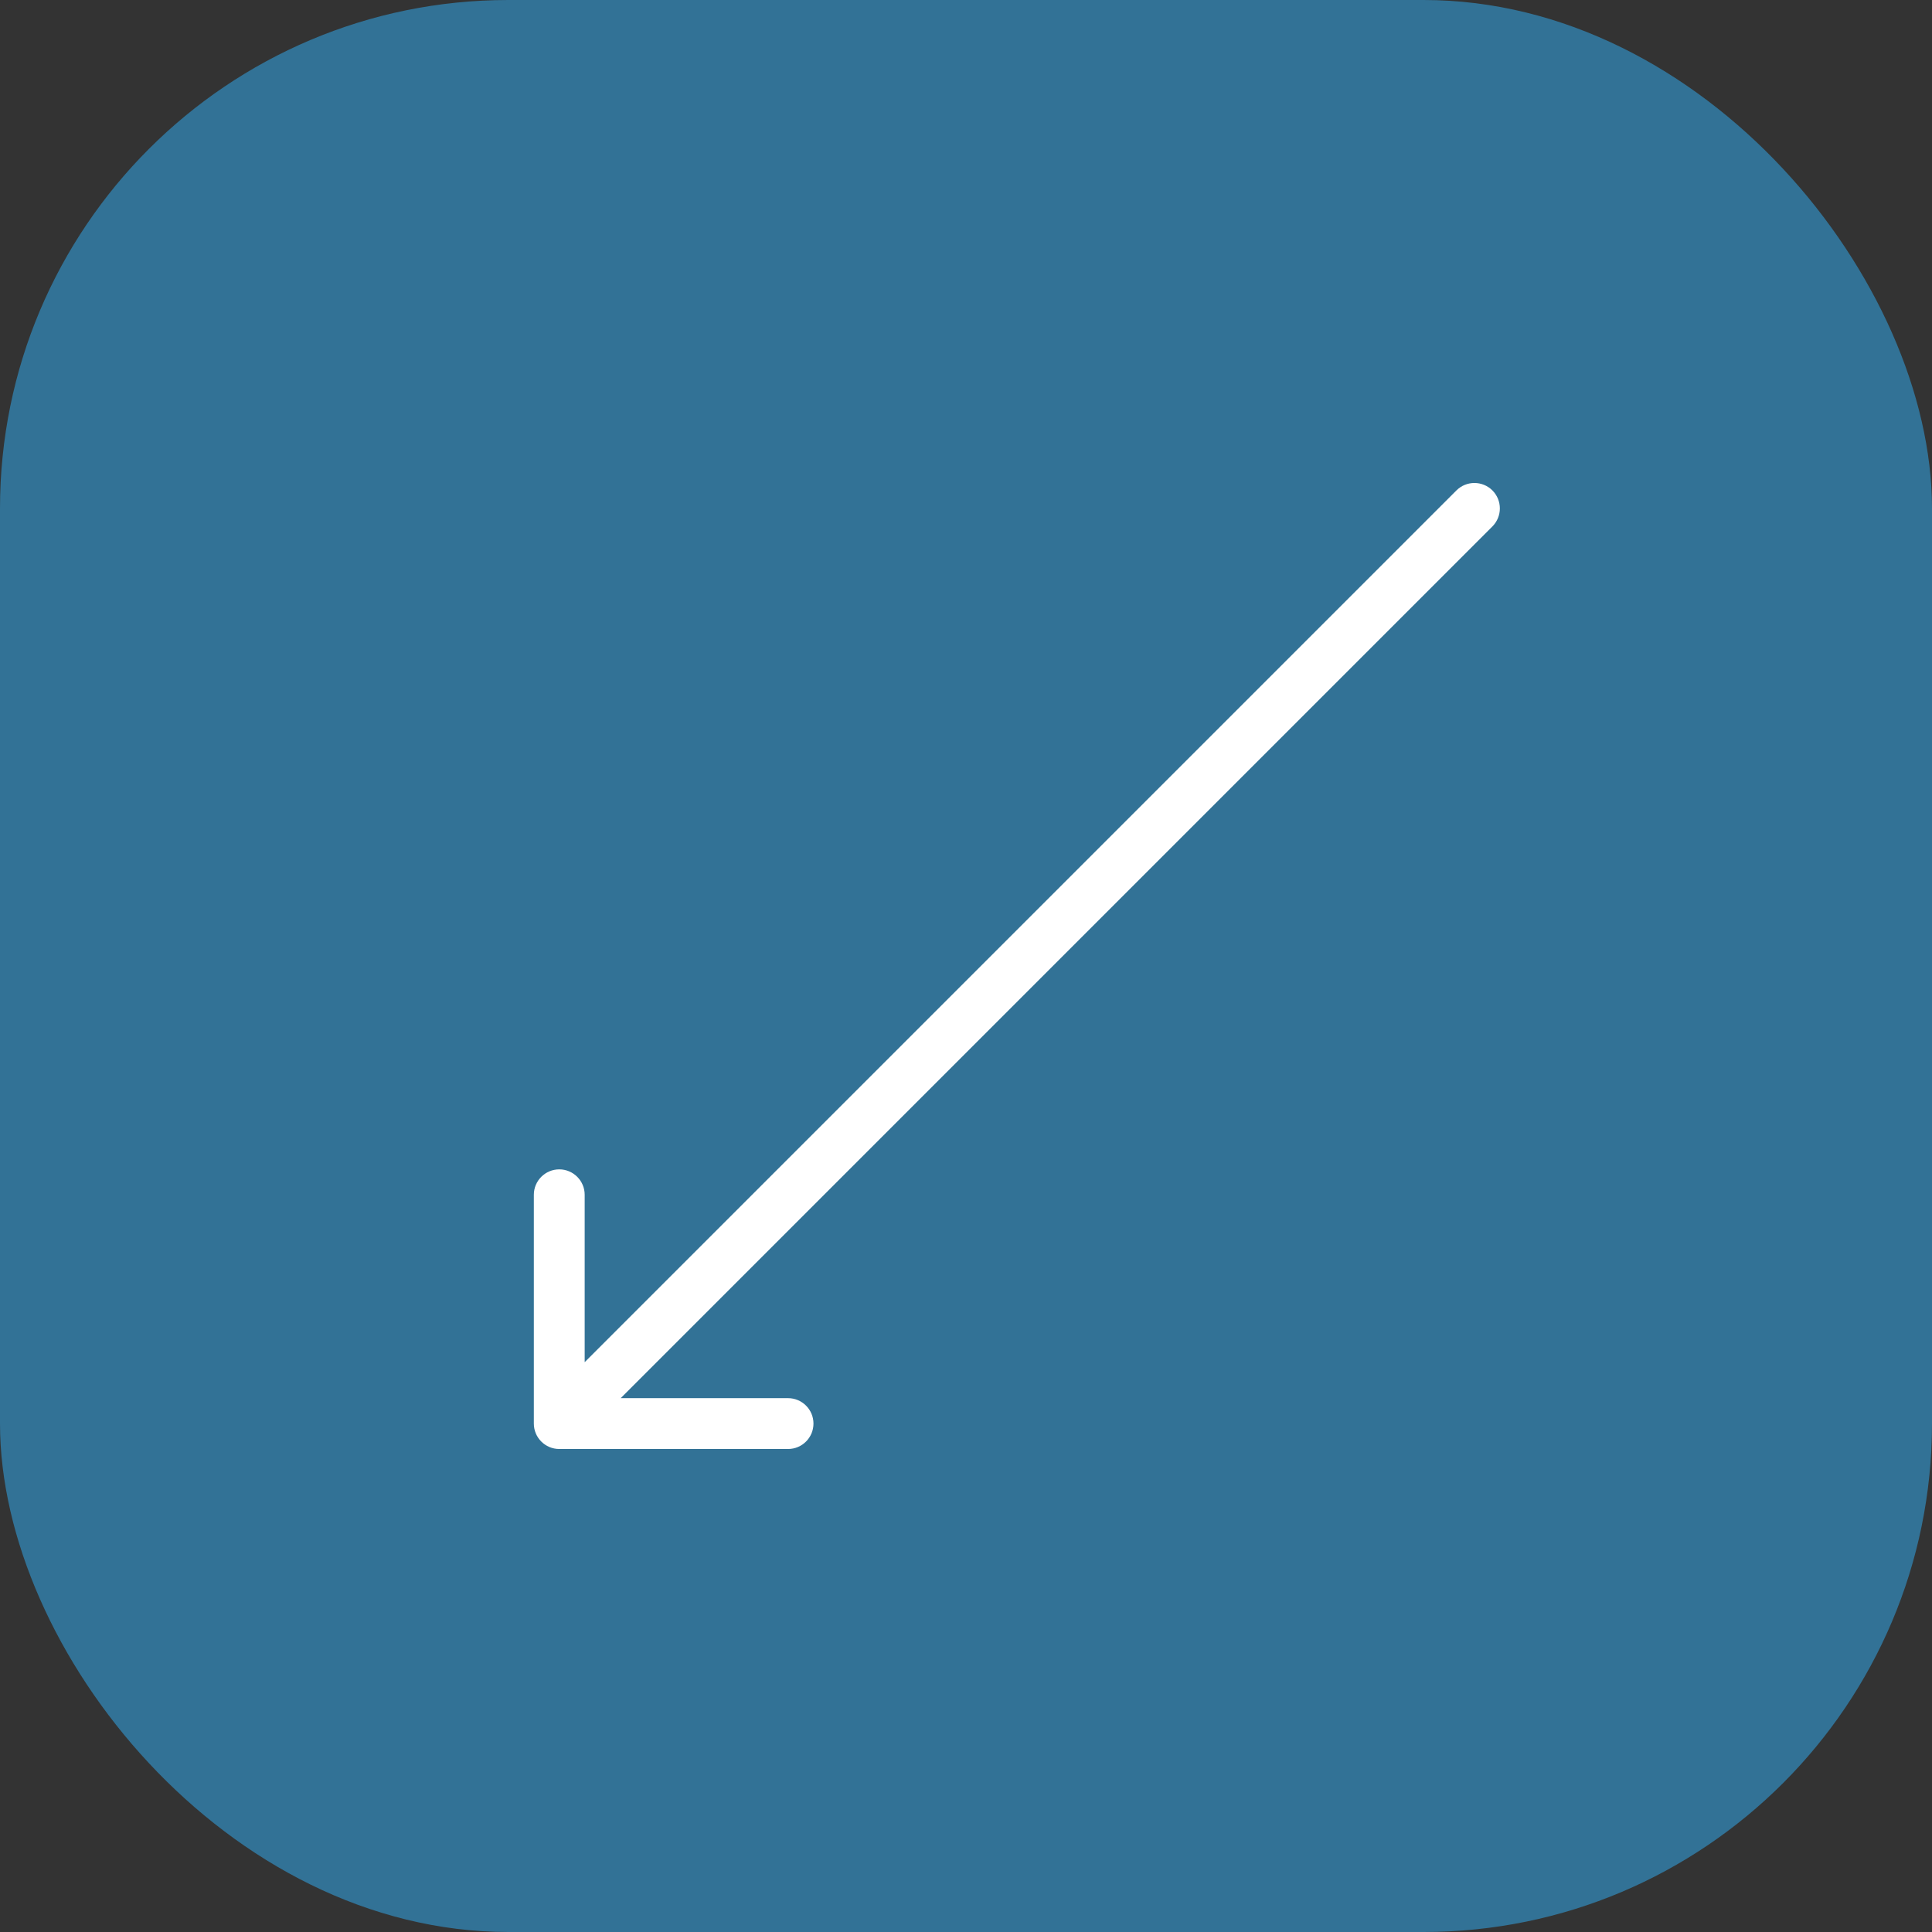
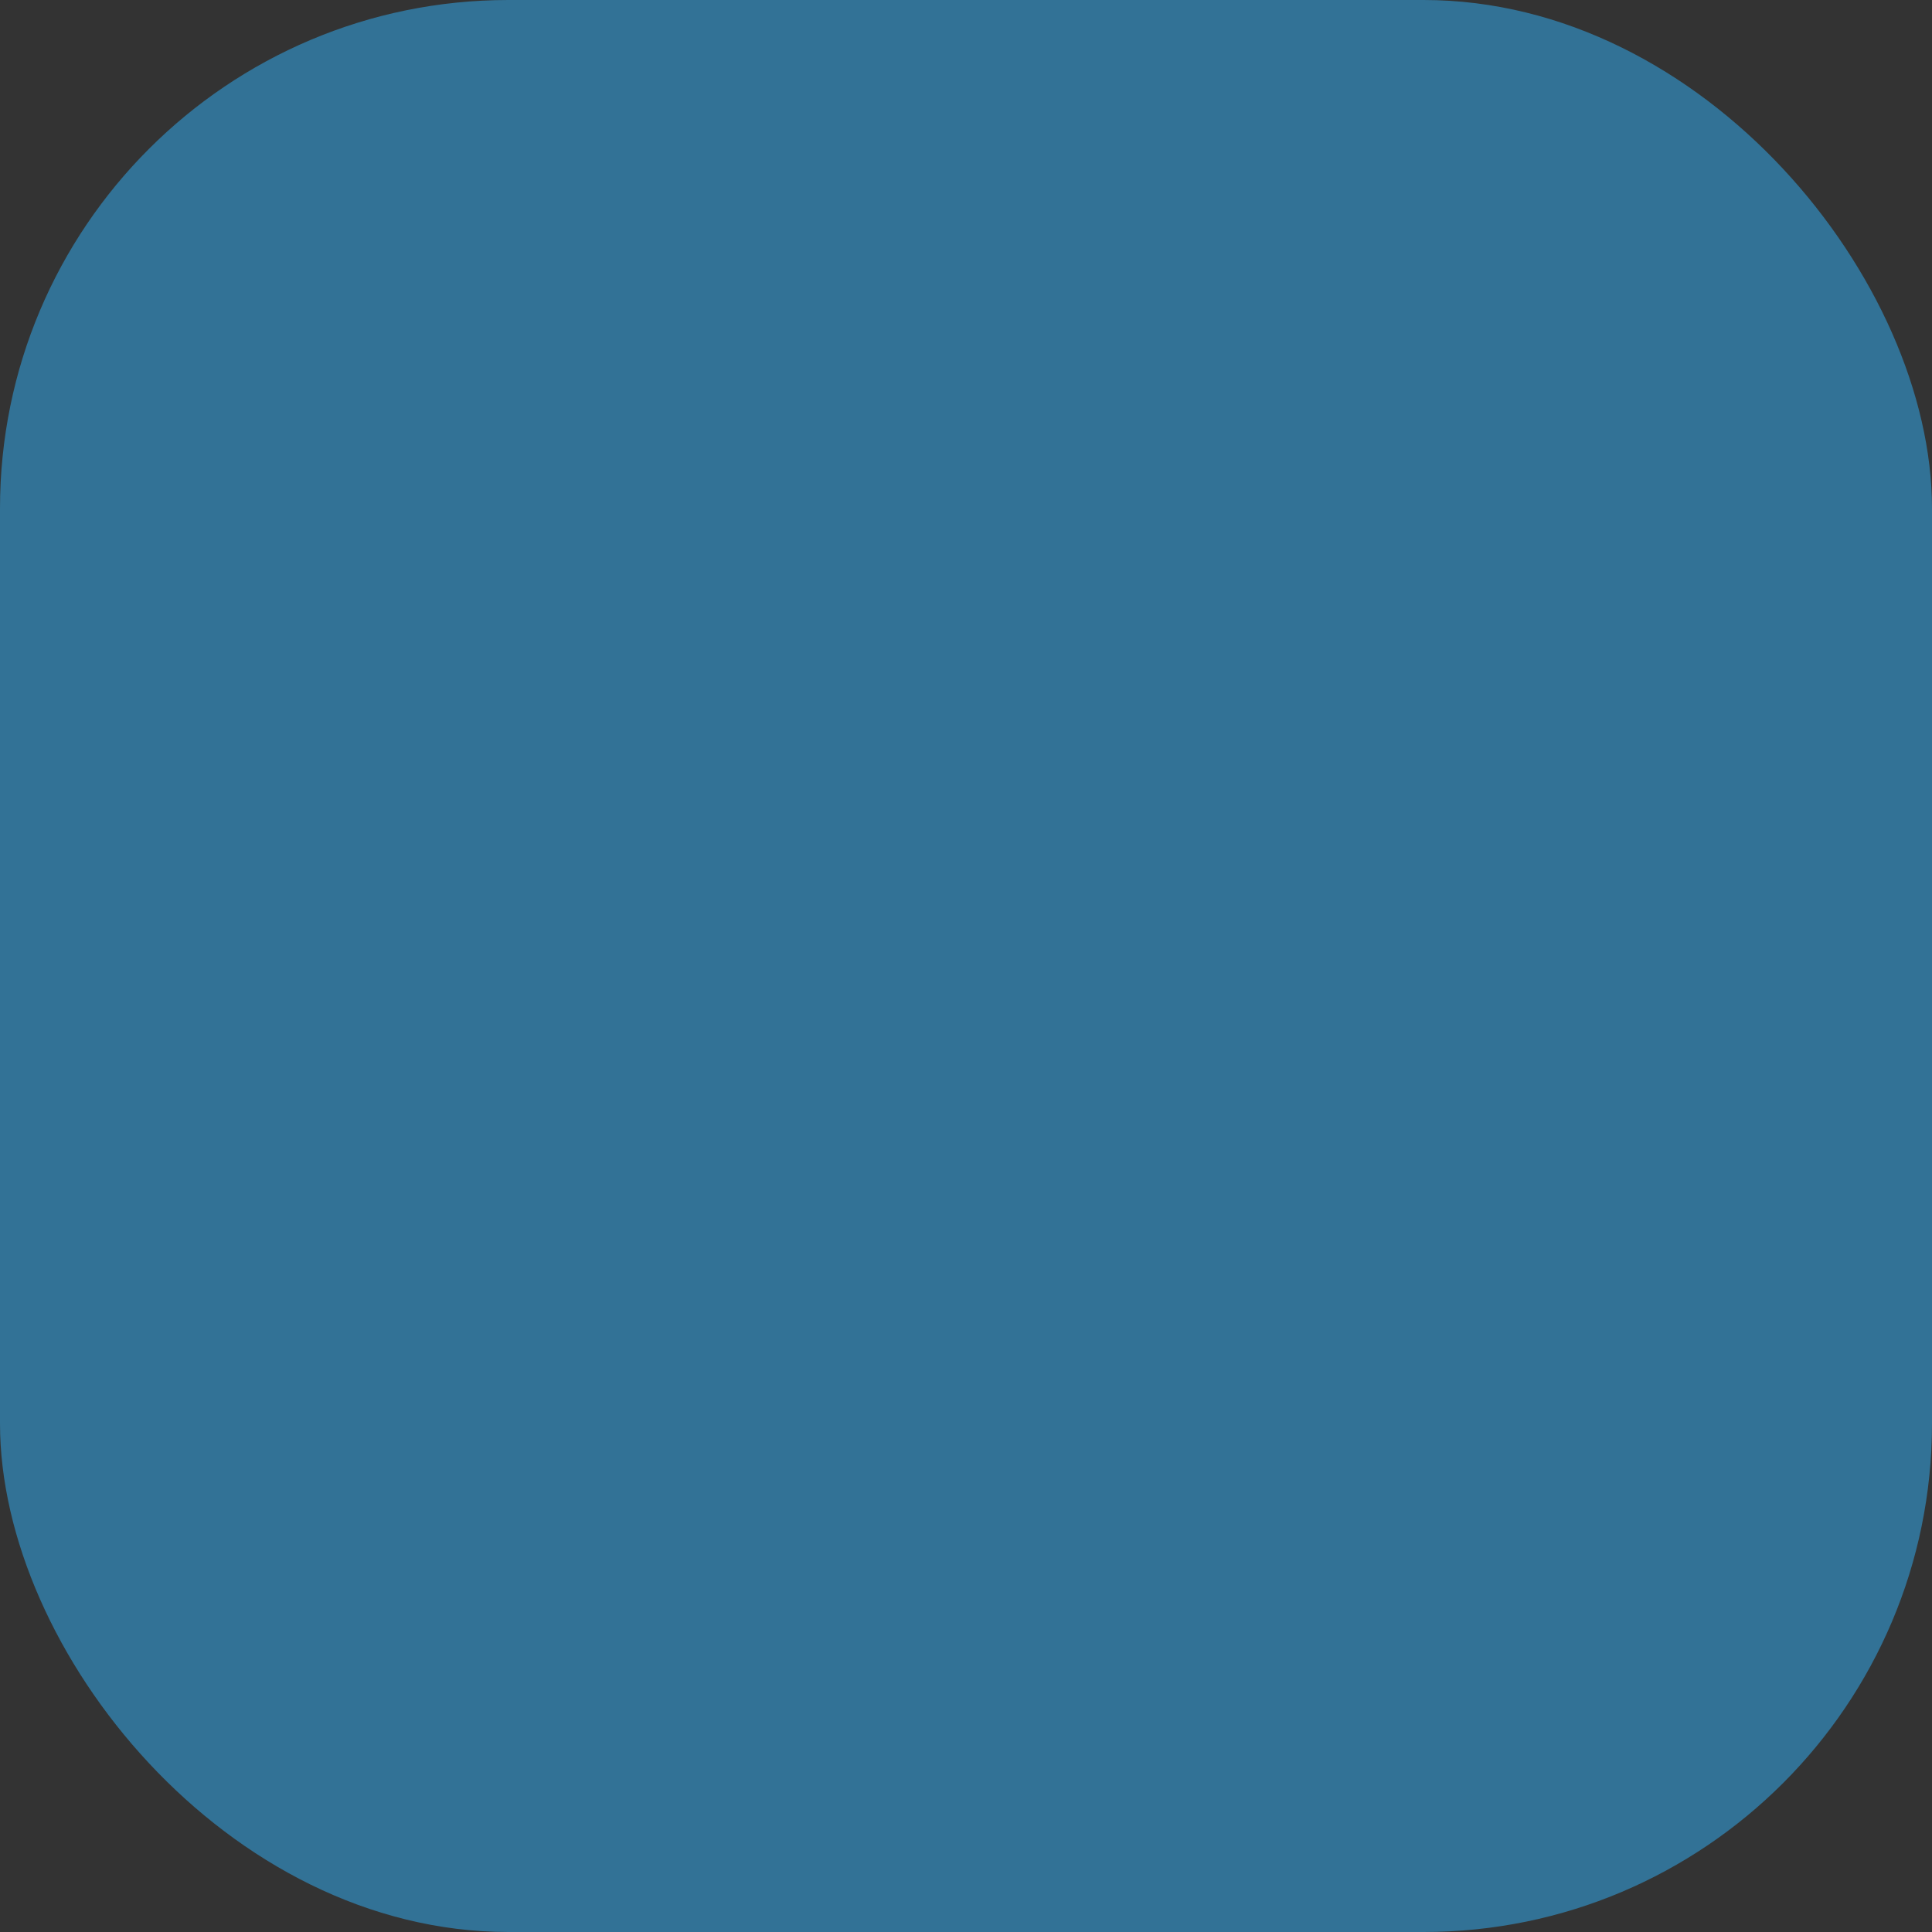
<svg xmlns="http://www.w3.org/2000/svg" width="38" height="38" viewBox="0 0 38 38" fill="none">
  <rect x="0" y="0" width="38" height="38" fill="#333333" stroke="none" />
  <rect width="38" height="38" rx="10" fill="#327296" />
-   <path d="M29.354 10.354C29.549 10.158 29.549 9.842 29.354 9.646C29.158 9.451 28.842 9.451 28.646 9.646L29.354 10.354ZM10.5 28C10.5 28.276 10.724 28.5 11 28.5H15.5C15.776 28.5 16 28.276 16 28C16 27.724 15.776 27.5 15.5 27.5L11.5 27.5L11.5 23.5C11.5 23.224 11.276 23 11 23C10.724 23 10.5 23.224 10.5 23.5V28ZM28.646 9.646L10.646 27.646L11.354 28.354L29.354 10.354L28.646 9.646Z" fill="white" />
</svg>